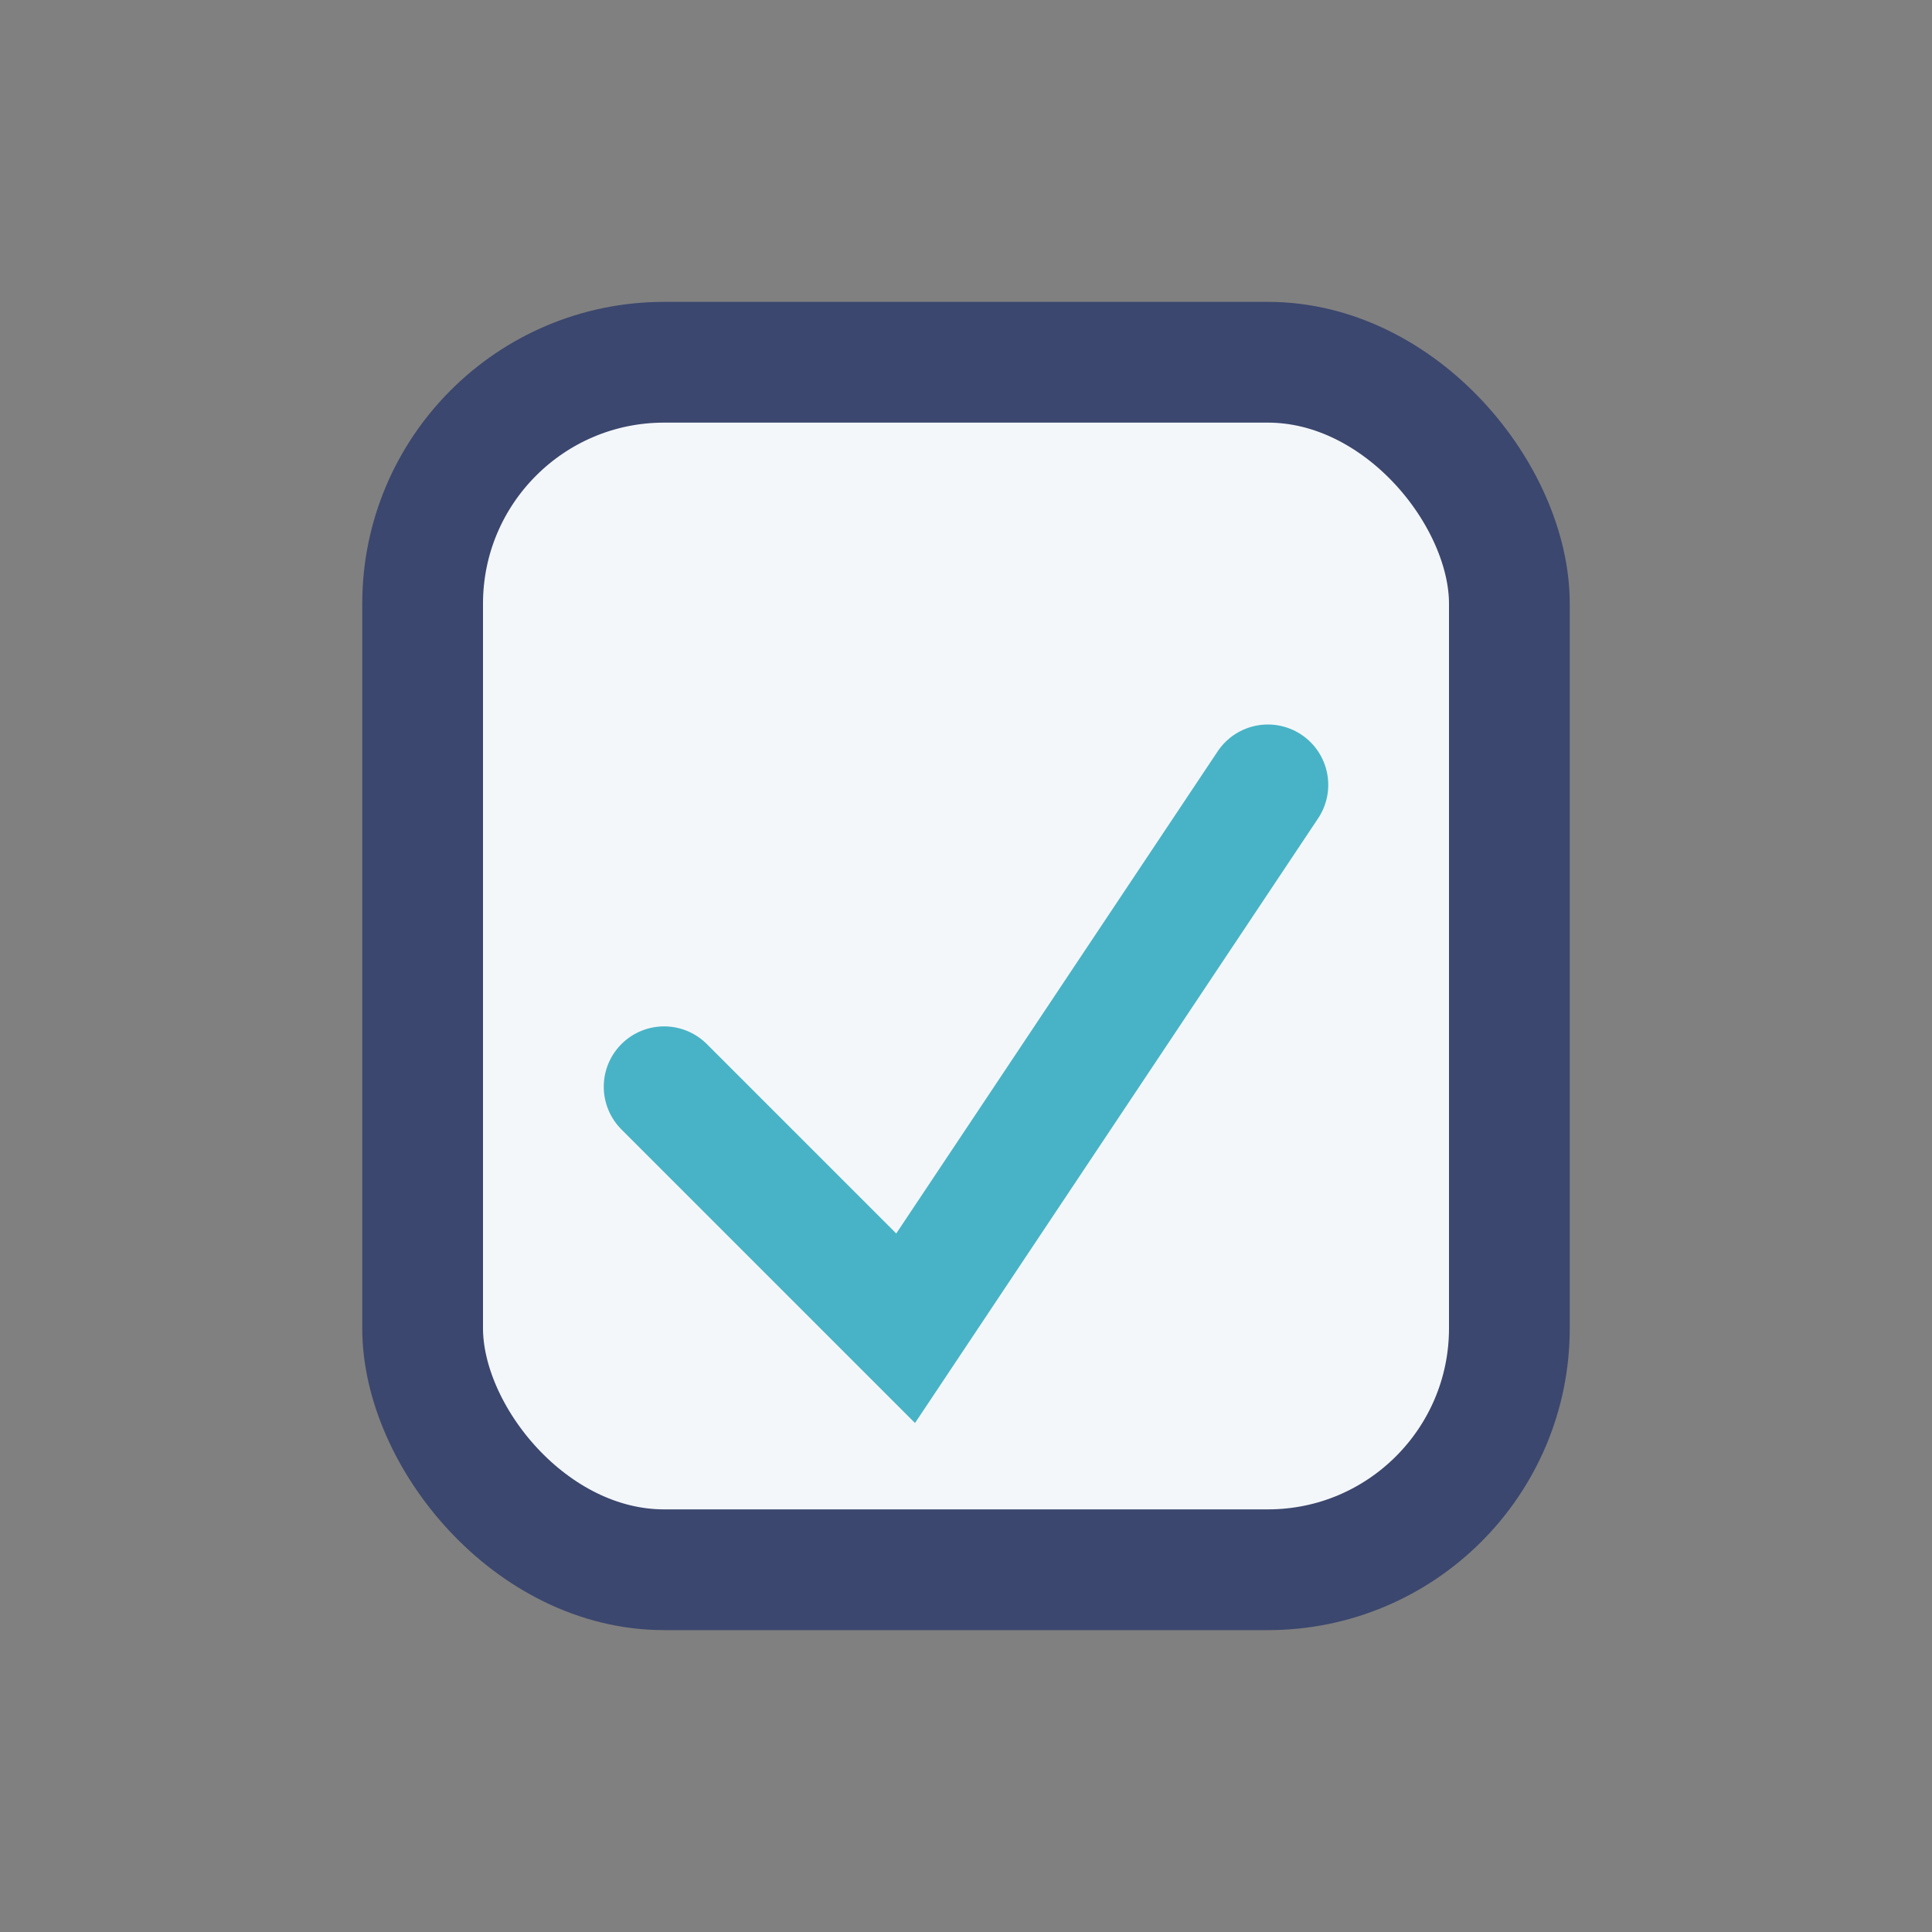
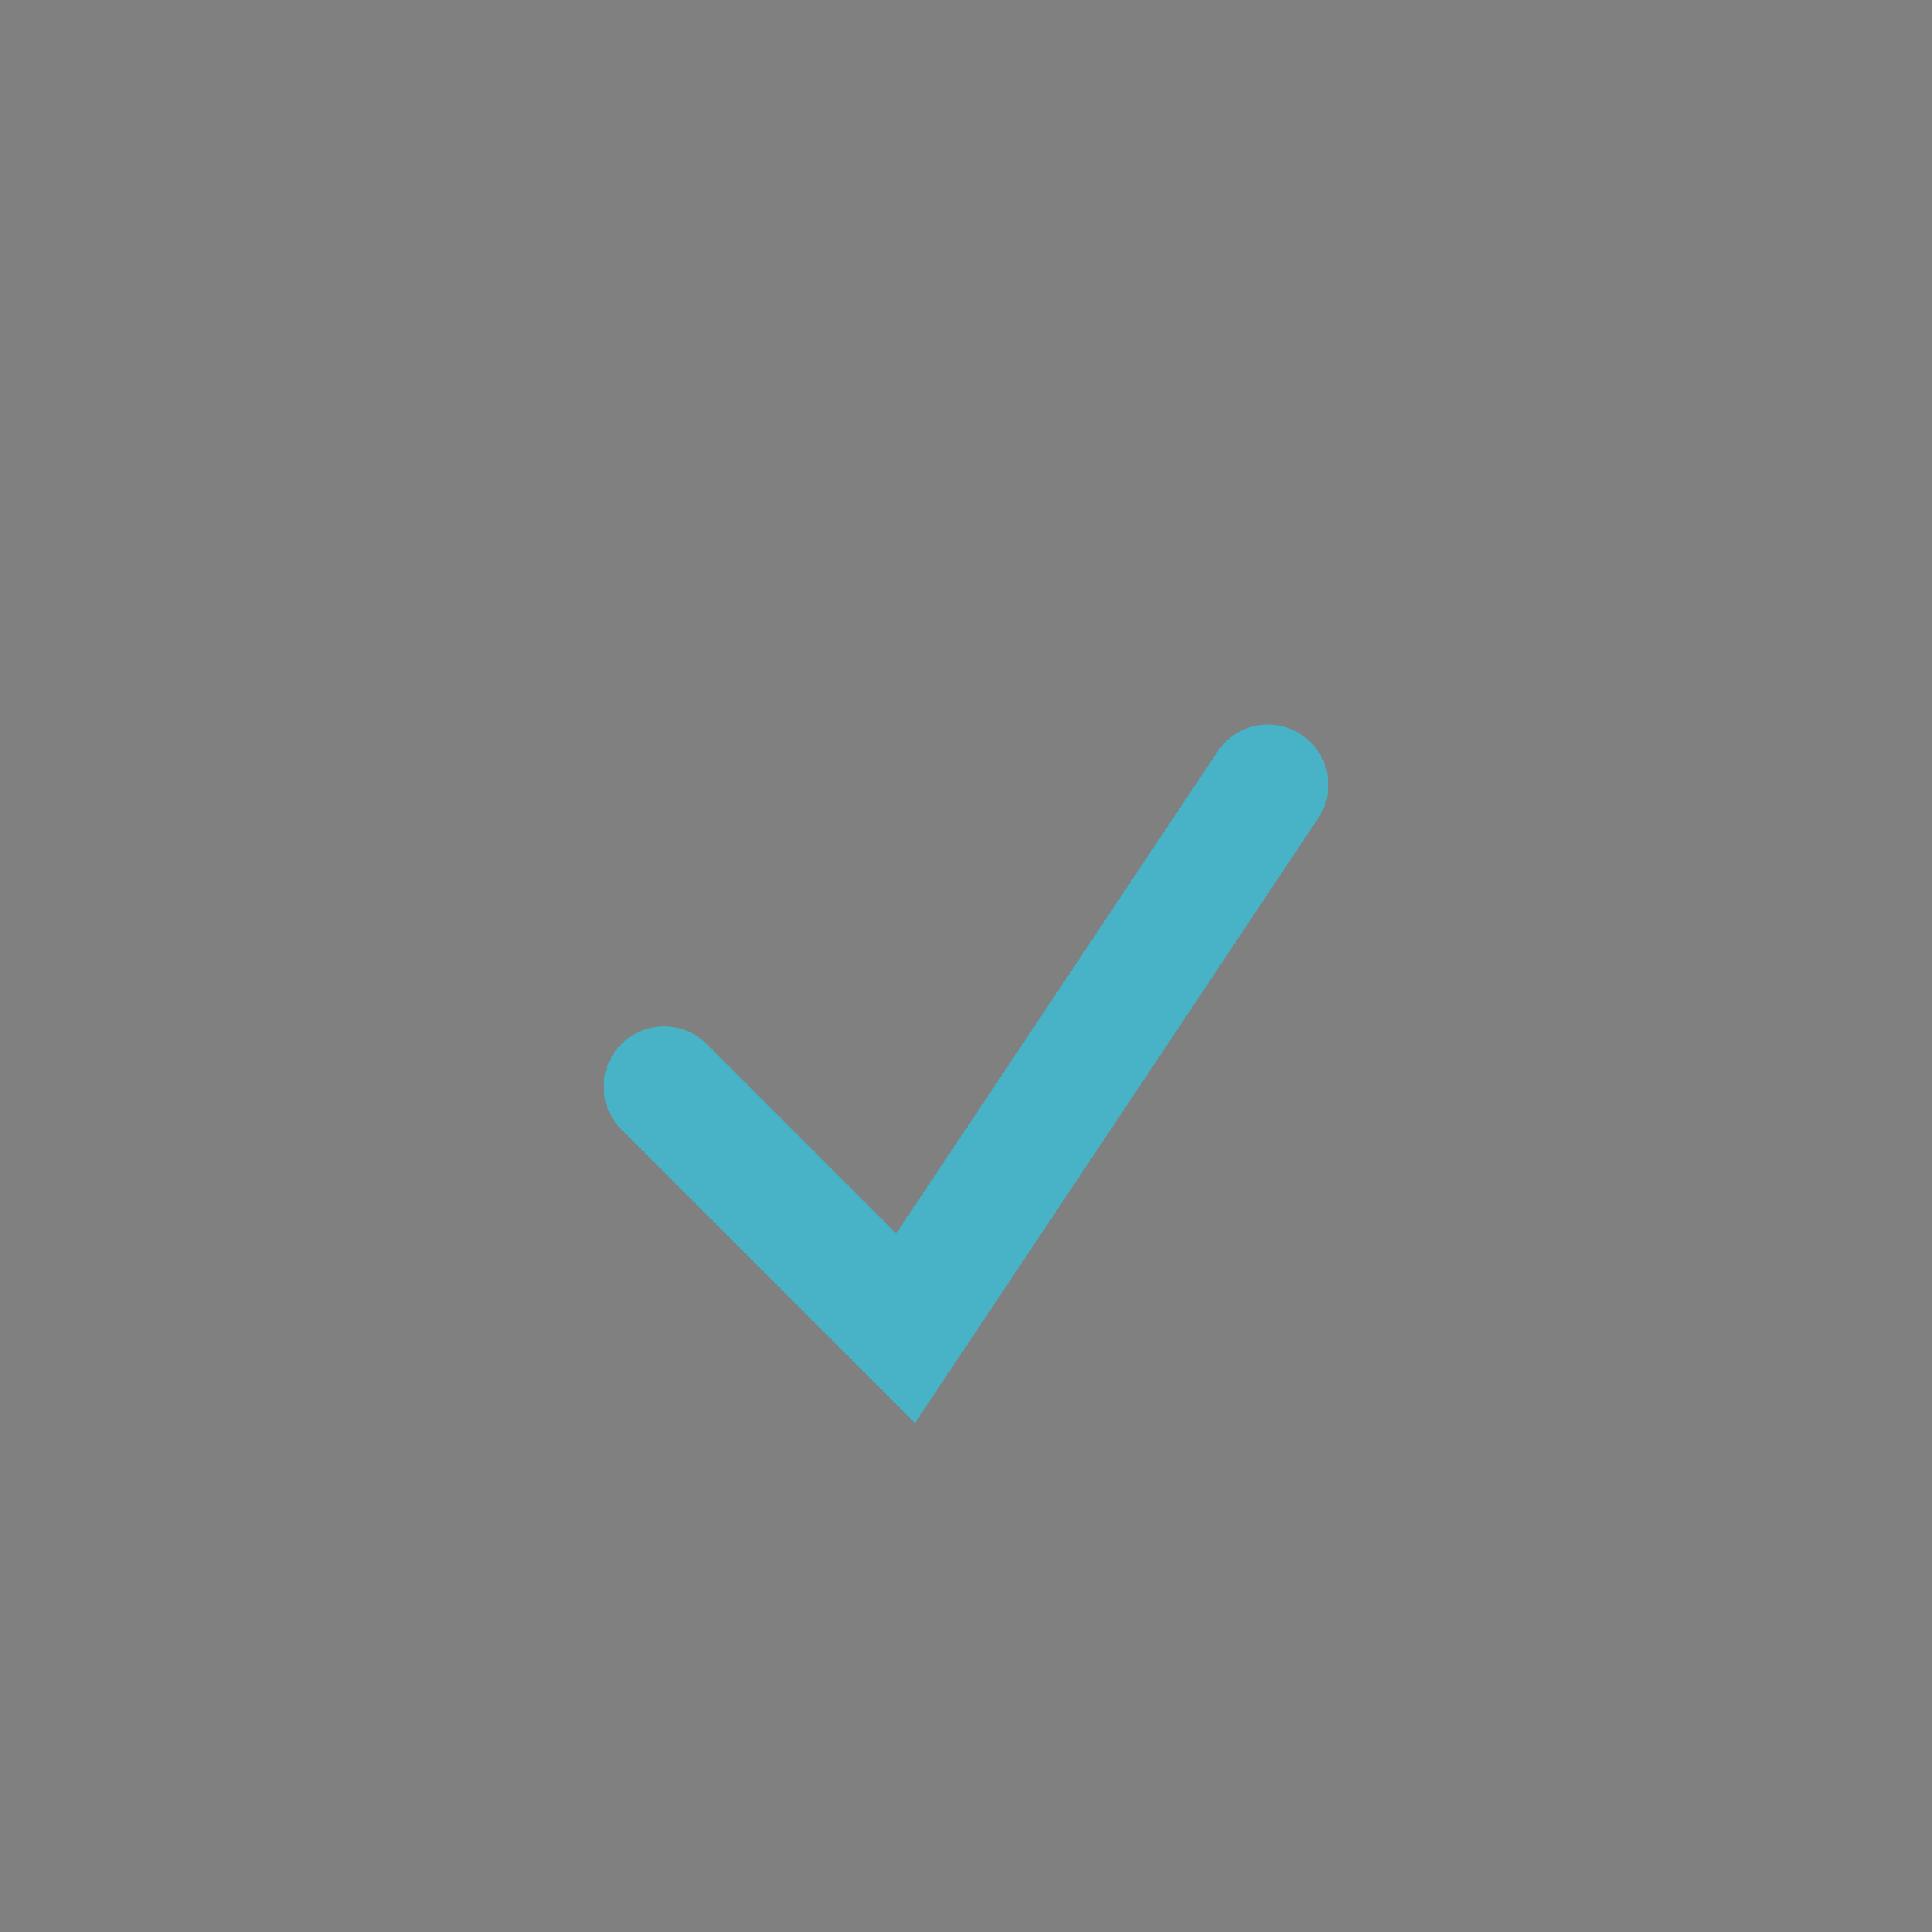
<svg xmlns="http://www.w3.org/2000/svg" width="32" height="32" viewBox="0 0 32 32">
  <rect x="0" y="0" width="32" height="32" fill="#808080" stroke="none" />
-   <rect x="7" y="6" width="18" height="20" rx="4" fill="#F4F7FA" stroke="#3B476E" stroke-width="2" />
  <polyline points="11,18 15,22 21,13" fill="none" stroke="#48B3C6" stroke-width="2" stroke-linecap="round" />
</svg>